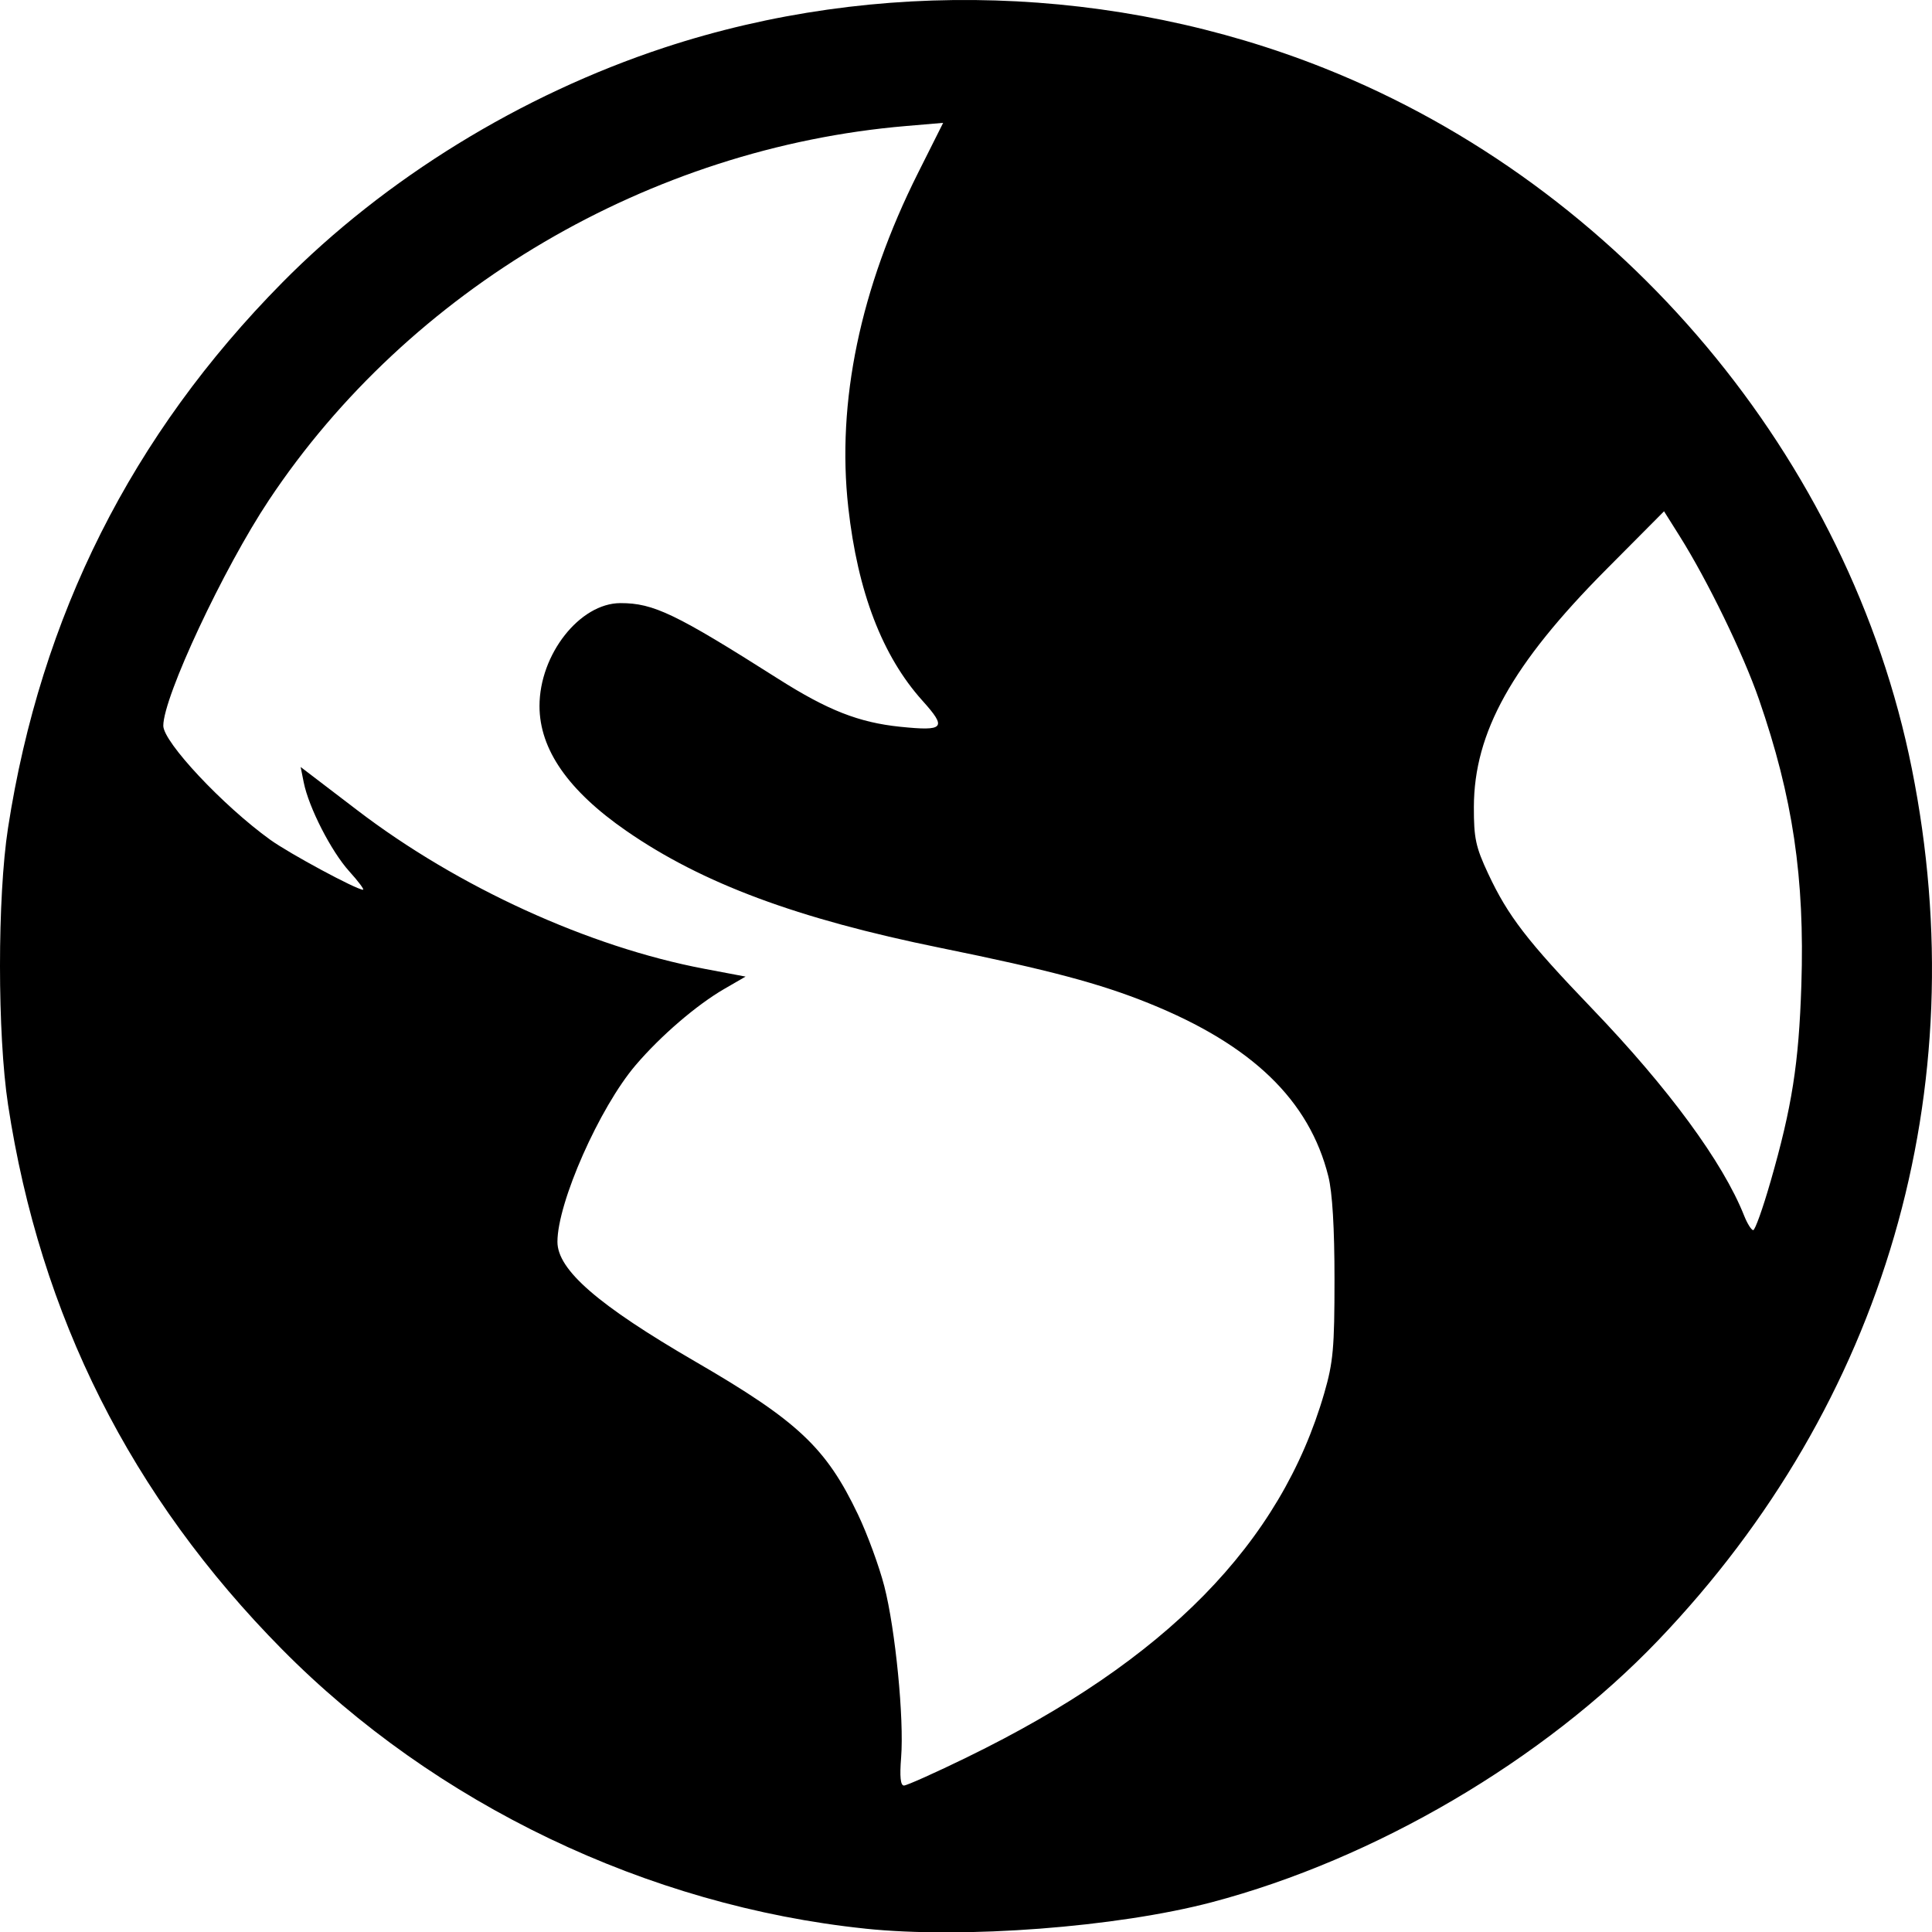
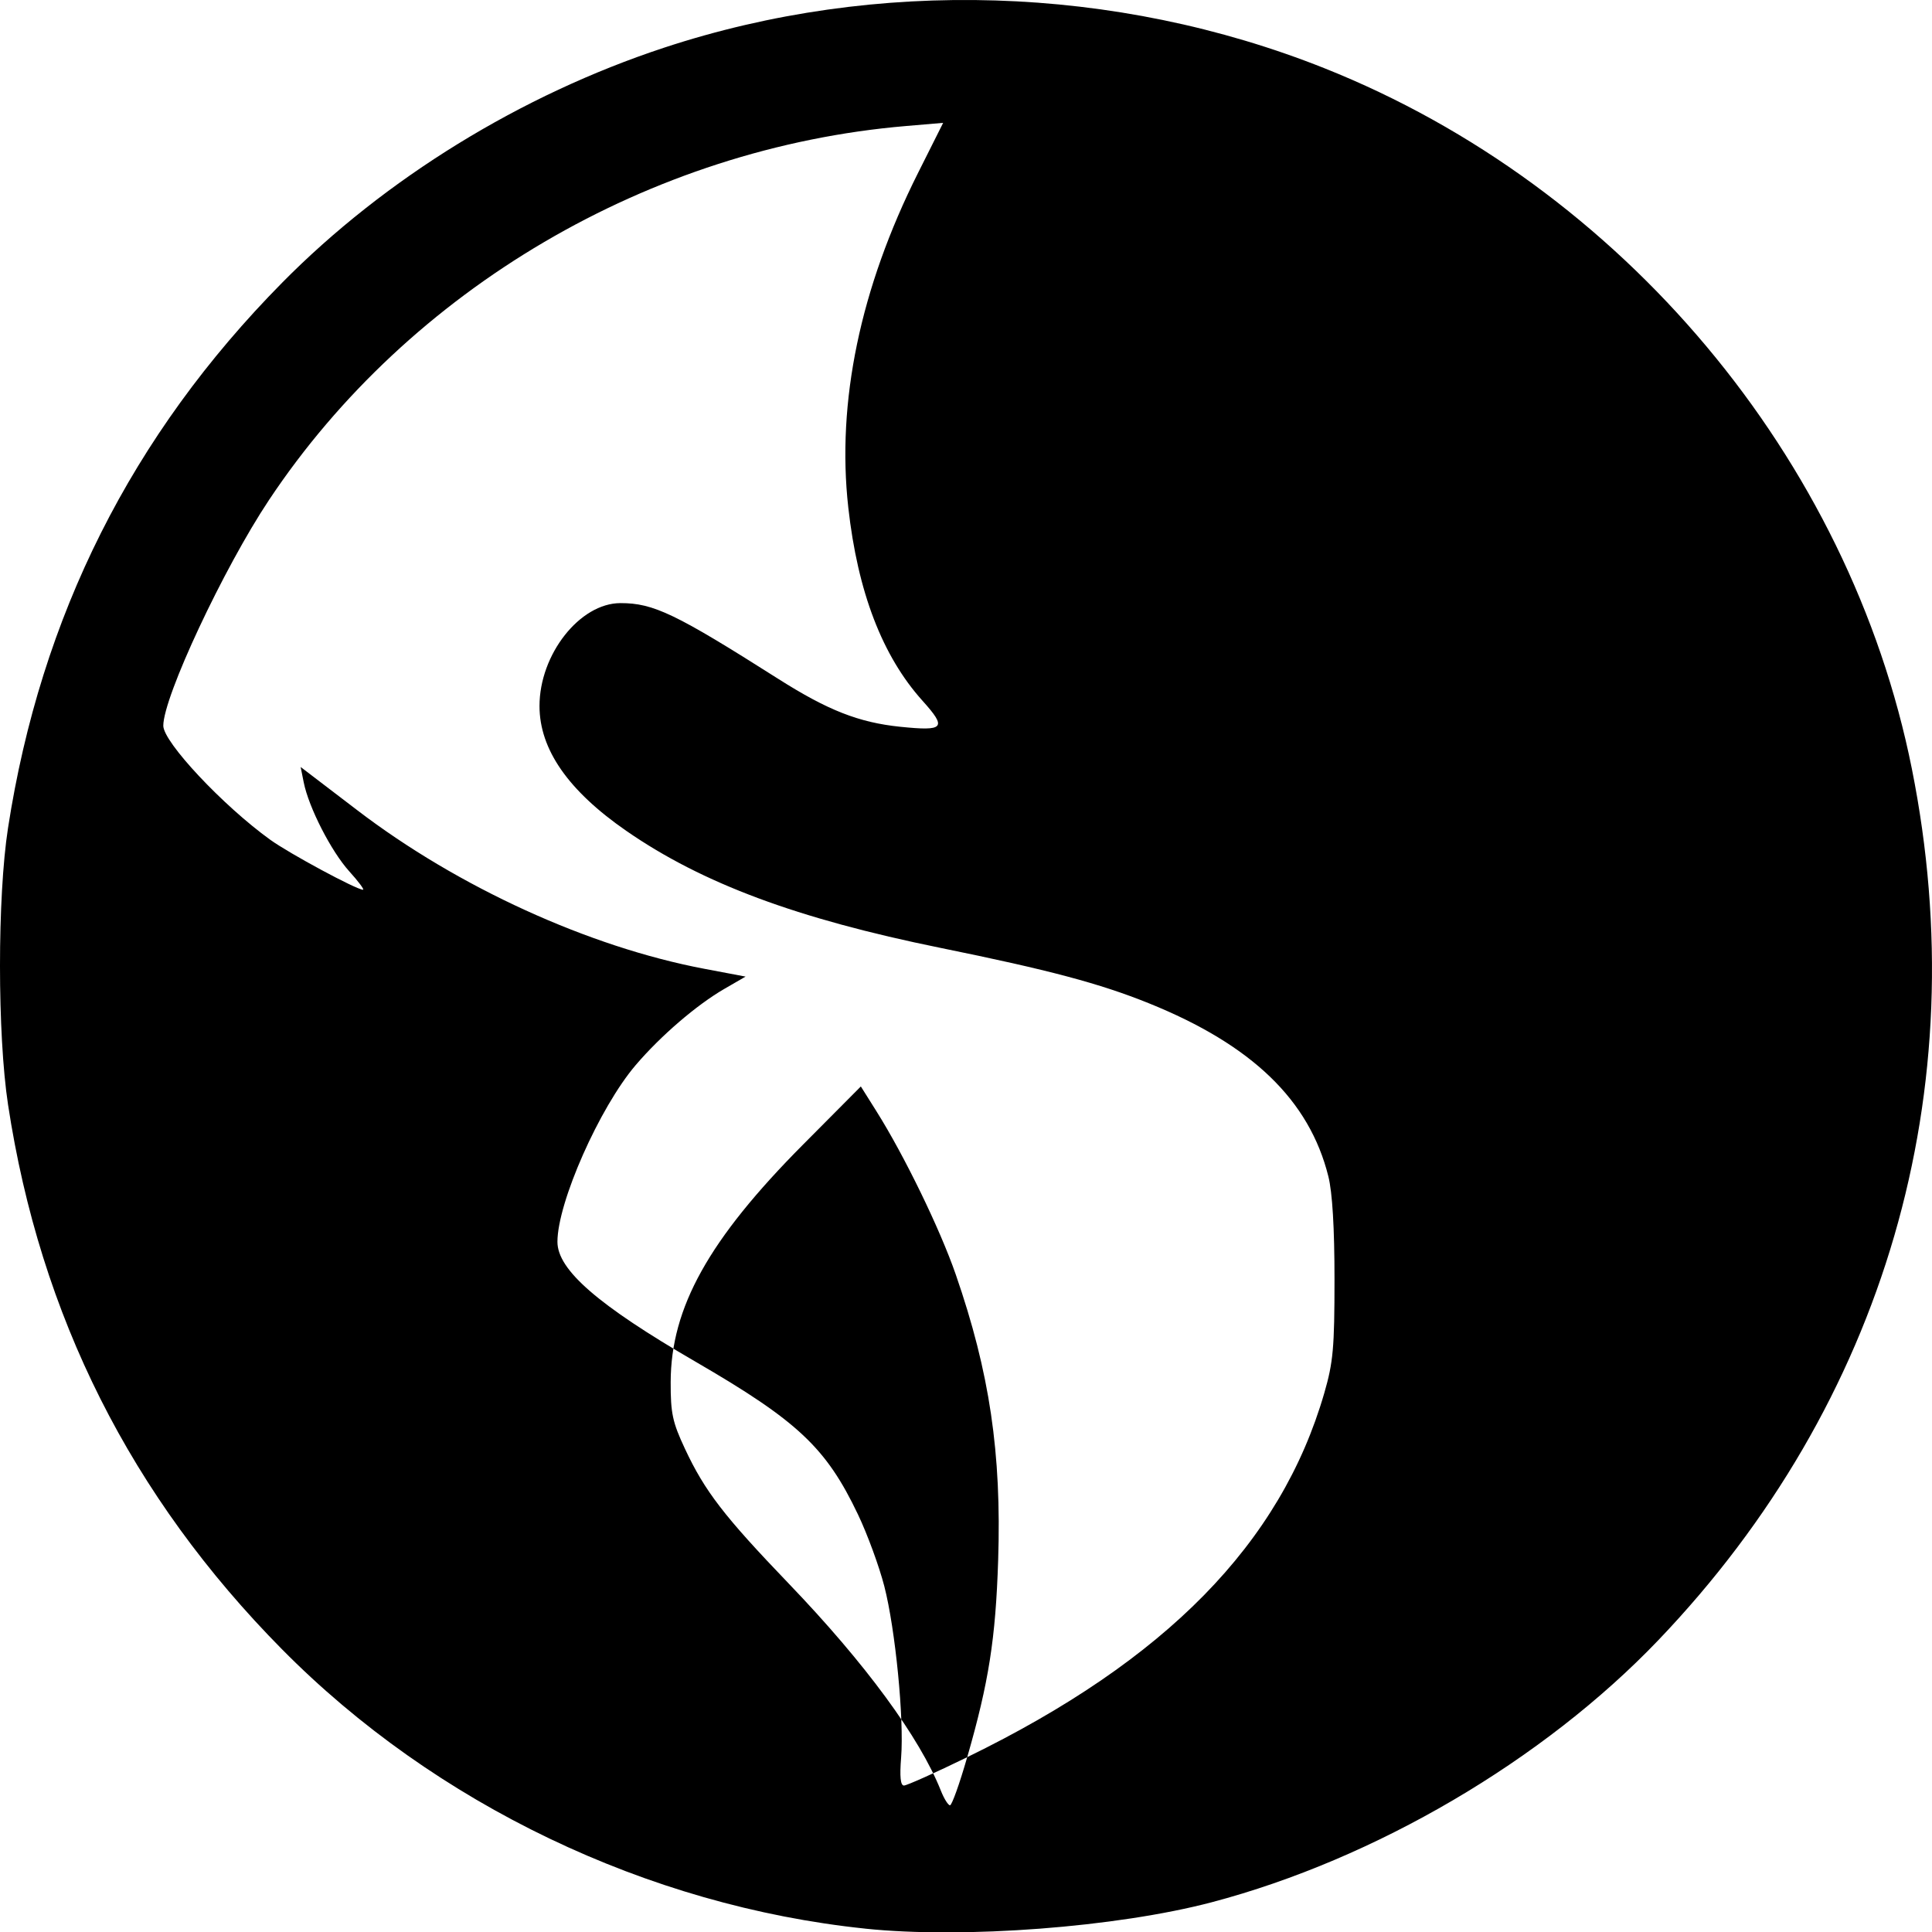
<svg xmlns="http://www.w3.org/2000/svg" xmlns:ns1="http://www.inkscape.org/namespaces/inkscape" xmlns:ns2="http://sodipodi.sourceforge.net/DTD/sodipodi-0.dtd" width="76.087mm" height="76.101mm" viewBox="0 0 76.087 76.101" version="1.1" id="svg5" xml:space="preserve" ns1:version="1.2 (dc2aeda, 2022-05-15)" ns2:docname="Wereldbol.svg">
  <ns2:namedview id="namedview7" pagecolor="#ffffff" bordercolor="#000000" borderopacity="0.25" ns1:showpageshadow="2" ns1:pageopacity="0.0" ns1:pagecheckerboard="0" ns1:deskcolor="#d1d1d1" ns1:document-units="mm" showgrid="false" ns1:zoom="0.71308479" ns1:cx="133.92517" ns1:cy="17.529472" ns1:window-width="1724" ns1:window-height="1027" ns1:window-x="196" ns1:window-y="25" ns1:window-maximized="0" ns1:current-layer="layer1" />
  <defs id="defs2" />
  <g ns1:label="Layer 1" ns1:groupmode="layer" id="layer1" transform="translate(-86.258,-44.627)">
-     <path style="fill:#000000;fill-opacity:1;stroke:none;stroke-width:0.1;stroke-dasharray:none;stroke-opacity:1" d="m 120.331,120.581 c -8.573,-0.895 -16.944,-4.905 -22.969,-11.003 -5.946,-6.018 -9.521,-13.125 -10.787,-21.445 -0.422,-2.772 -0.423,-8.171 -0.001,-10.899 1.29,-8.352 4.873,-15.477 10.799,-21.477 4.05,-4.101 9.405,-7.395 15.041,-9.253 8.37,-2.759 17.773,-2.467 26,0.809 11.731,4.671 20.688,15.352 23.138,27.592 2.532,12.646 -1.055,24.975 -9.983,34.314 -4.525,4.733 -11.162,8.628 -17.589,10.323 -3.734,0.984 -9.773,1.445 -13.648,1.04 z m 4.019,-6.753 c 7.832,-3.814 12.346,-8.417 14.061,-14.336 0.352,-1.215 0.403,-1.787 0.403,-4.479 0,-2.026 -0.083,-3.42 -0.242,-4.057 -0.748,-2.998 -3.005,-5.177 -7.06,-6.814 -1.947,-0.786 -3.934,-1.314 -8.22,-2.186 -5.641,-1.148 -9.373,-2.537 -12.36,-4.602 -2.293,-1.585 -3.427,-3.213 -3.427,-4.922 0,-2.034 1.587,-4.051 3.188,-4.053 1.303,-10e-4 2.165,0.413 6.216,2.984 1.95,1.238 3.176,1.719 4.803,1.886 1.742,0.178 1.847,0.054 0.873,-1.029 -1.579,-1.756 -2.548,-4.281 -2.919,-7.605 -0.464,-4.155 0.47,-8.637 2.743,-13.17 l 0.993,-1.98 -1.466,0.125 c -10.081,0.857 -19.56,6.423 -25.086,14.731 -1.791,2.692 -4.161,7.754 -4.161,8.887 0,0.643 2.348,3.148 4.211,4.49 0.757,0.546 3.399,1.969 3.655,1.969 0.062,0 -0.183,-0.328 -0.545,-0.728 -0.709,-0.784 -1.593,-2.513 -1.79,-3.497 l -0.122,-0.609 0.452,0.345 c 0.249,0.19 1.052,0.802 1.784,1.362 3.957,3.023 9.112,5.378 13.654,6.239 l 1.632,0.309 -0.838,0.485 c -1.091,0.631 -2.505,1.847 -3.489,3 -1.424,1.668 -3.082,5.412 -3.082,6.96 0,1.106 1.598,2.493 5.441,4.723 4.027,2.337 5.143,3.386 6.397,6.019 0.37,0.776 0.835,2.046 1.035,2.822 0.437,1.7 0.783,5.228 0.662,6.747 -0.06,0.756 -0.025,1.102 0.112,1.102 0.11,-8e-5 1.232,-0.503 2.493,-1.117 z m 31.632,-22.651 c 0.85,-2.955 1.118,-4.665 1.218,-7.754 0.136,-4.222 -0.336,-7.402 -1.669,-11.252 -0.621,-1.795 -2.026,-4.684 -3.129,-6.438 l -0.61,-0.97 -2.279,2.293 c -3.71,3.733 -5.204,6.415 -5.21,9.353 -0.003,1.227 0.072,1.576 0.562,2.623 0.782,1.672 1.541,2.657 4.091,5.313 3.012,3.137 5.157,6.057 5.989,8.155 0.125,0.315 0.287,0.573 0.359,0.573 0.073,0 0.378,-0.853 0.677,-1.896 z" id="path4569" />
+     <path style="fill:#000000;fill-opacity:1;stroke:none;stroke-width:0.1;stroke-dasharray:none;stroke-opacity:1" d="m 120.331,120.581 c -8.573,-0.895 -16.944,-4.905 -22.969,-11.003 -5.946,-6.018 -9.521,-13.125 -10.787,-21.445 -0.422,-2.772 -0.423,-8.171 -0.001,-10.899 1.29,-8.352 4.873,-15.477 10.799,-21.477 4.05,-4.101 9.405,-7.395 15.041,-9.253 8.37,-2.759 17.773,-2.467 26,0.809 11.731,4.671 20.688,15.352 23.138,27.592 2.532,12.646 -1.055,24.975 -9.983,34.314 -4.525,4.733 -11.162,8.628 -17.589,10.323 -3.734,0.984 -9.773,1.445 -13.648,1.04 z m 4.019,-6.753 c 7.832,-3.814 12.346,-8.417 14.061,-14.336 0.352,-1.215 0.403,-1.787 0.403,-4.479 0,-2.026 -0.083,-3.42 -0.242,-4.057 -0.748,-2.998 -3.005,-5.177 -7.06,-6.814 -1.947,-0.786 -3.934,-1.314 -8.22,-2.186 -5.641,-1.148 -9.373,-2.537 -12.36,-4.602 -2.293,-1.585 -3.427,-3.213 -3.427,-4.922 0,-2.034 1.587,-4.051 3.188,-4.053 1.303,-10e-4 2.165,0.413 6.216,2.984 1.95,1.238 3.176,1.719 4.803,1.886 1.742,0.178 1.847,0.054 0.873,-1.029 -1.579,-1.756 -2.548,-4.281 -2.919,-7.605 -0.464,-4.155 0.47,-8.637 2.743,-13.17 l 0.993,-1.98 -1.466,0.125 c -10.081,0.857 -19.56,6.423 -25.086,14.731 -1.791,2.692 -4.161,7.754 -4.161,8.887 0,0.643 2.348,3.148 4.211,4.49 0.757,0.546 3.399,1.969 3.655,1.969 0.062,0 -0.183,-0.328 -0.545,-0.728 -0.709,-0.784 -1.593,-2.513 -1.79,-3.497 l -0.122,-0.609 0.452,0.345 c 0.249,0.19 1.052,0.802 1.784,1.362 3.957,3.023 9.112,5.378 13.654,6.239 l 1.632,0.309 -0.838,0.485 c -1.091,0.631 -2.505,1.847 -3.489,3 -1.424,1.668 -3.082,5.412 -3.082,6.96 0,1.106 1.598,2.493 5.441,4.723 4.027,2.337 5.143,3.386 6.397,6.019 0.37,0.776 0.835,2.046 1.035,2.822 0.437,1.7 0.783,5.228 0.662,6.747 -0.06,0.756 -0.025,1.102 0.112,1.102 0.11,-8e-5 1.232,-0.503 2.493,-1.117 z c 0.85,-2.955 1.118,-4.665 1.218,-7.754 0.136,-4.222 -0.336,-7.402 -1.669,-11.252 -0.621,-1.795 -2.026,-4.684 -3.129,-6.438 l -0.61,-0.97 -2.279,2.293 c -3.71,3.733 -5.204,6.415 -5.21,9.353 -0.003,1.227 0.072,1.576 0.562,2.623 0.782,1.672 1.541,2.657 4.091,5.313 3.012,3.137 5.157,6.057 5.989,8.155 0.125,0.315 0.287,0.573 0.359,0.573 0.073,0 0.378,-0.853 0.677,-1.896 z" id="path4569" />
  </g>
</svg>